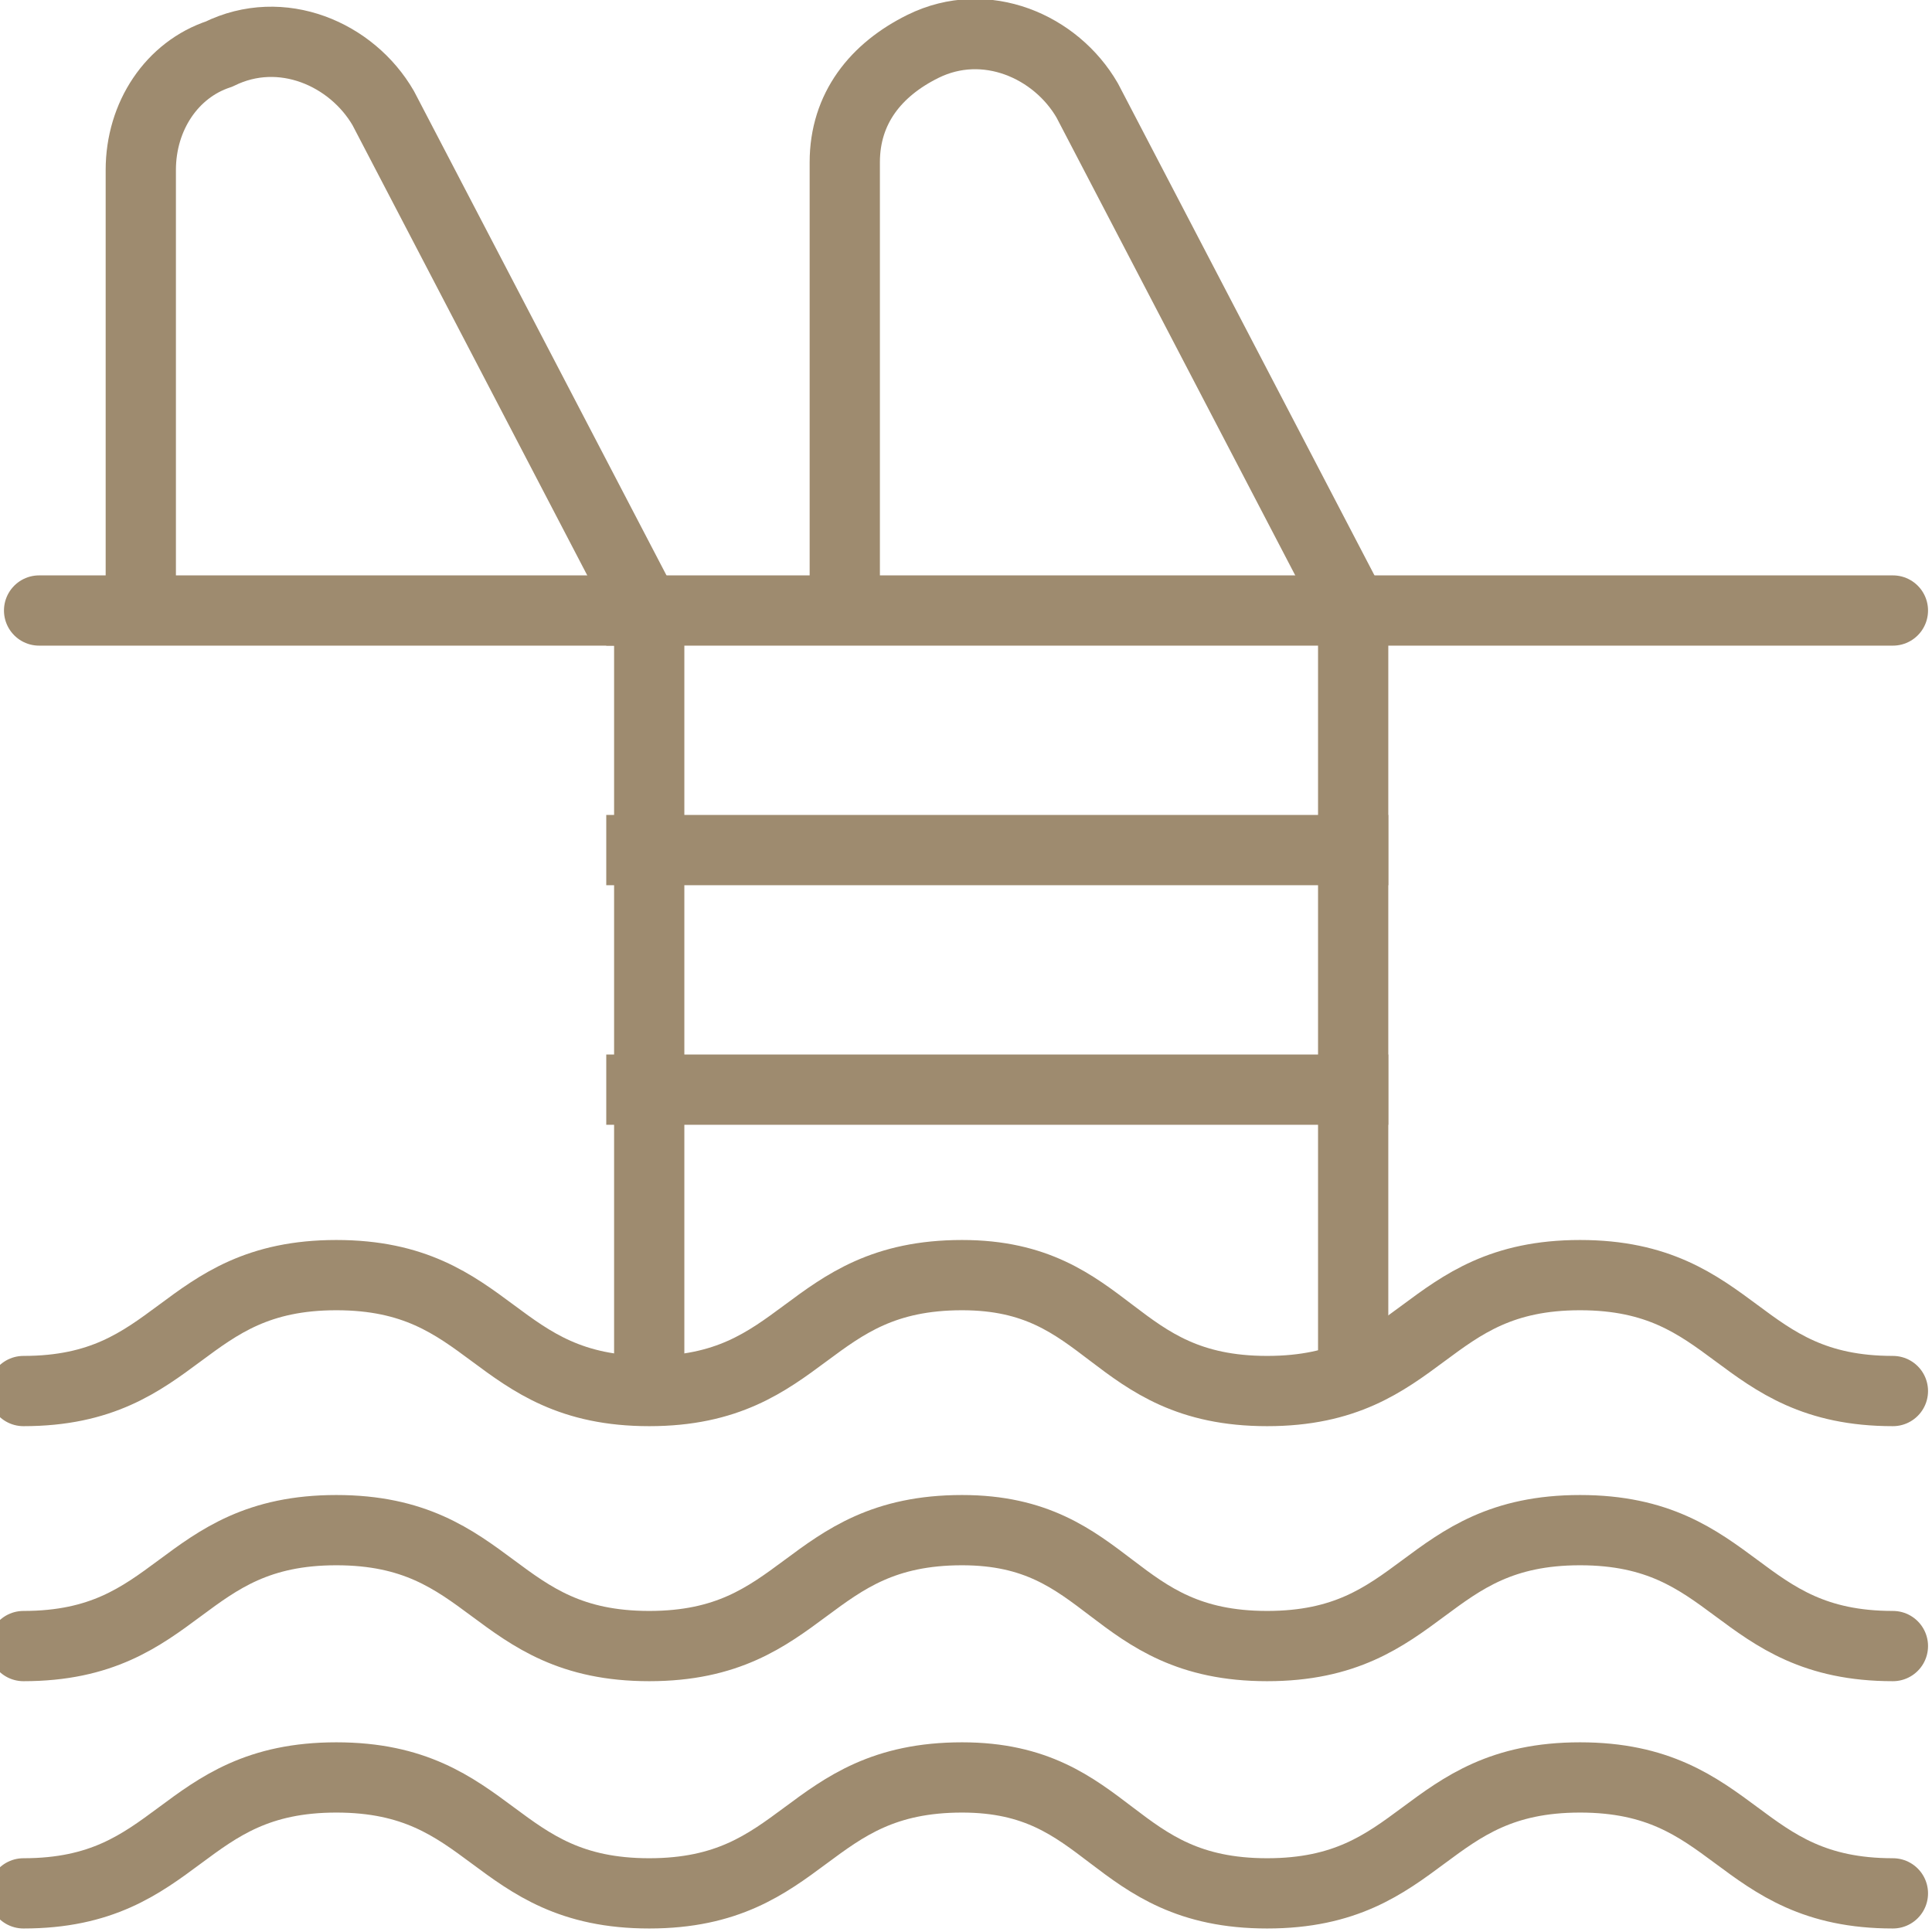
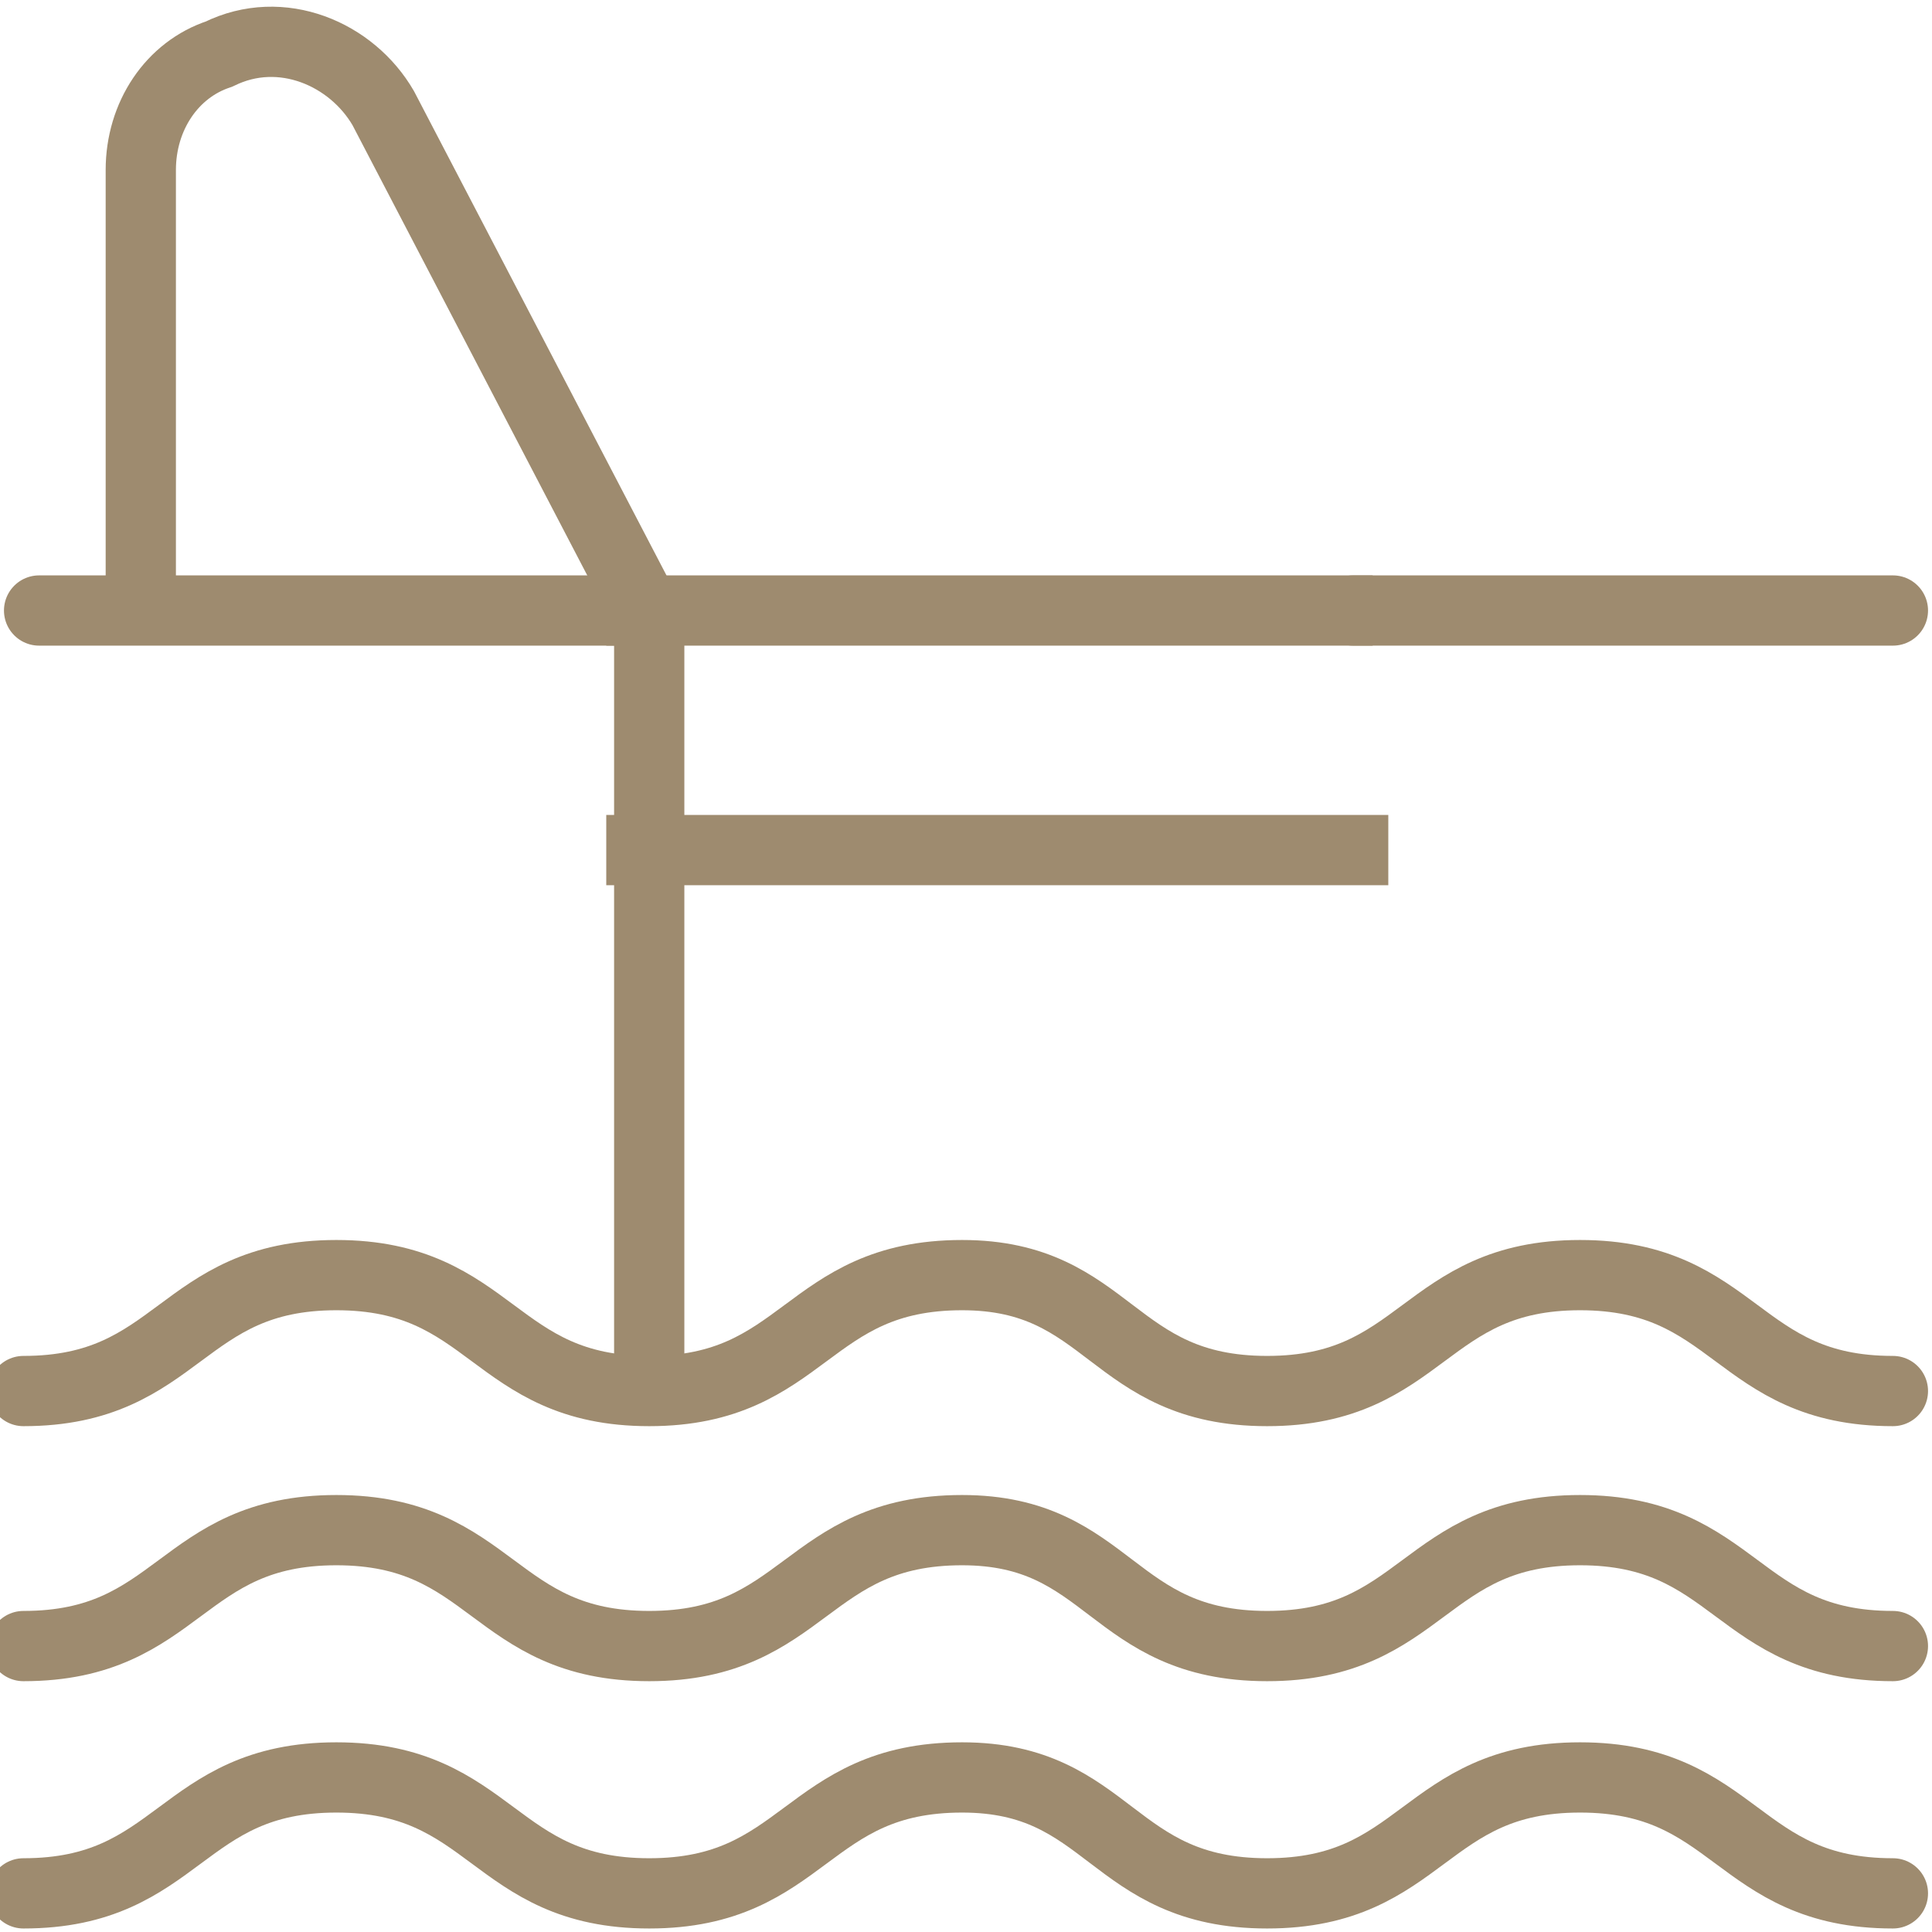
<svg xmlns="http://www.w3.org/2000/svg" width="55" height="55" viewBox="0 0 55 55" fill="none">
  <g clip-path="url(#clip0_280_123)">
    <path d="M53.887 39.6C49.433 39.6 49.433 36.3 44.98 36.3C40.526 36.3 40.526 39.6 36.073 39.6C31.619 39.6 31.619 36.3 27.389 36.3C22.935 36.3 22.935 39.6 18.482 39.6C14.028 39.6 14.028 36.3 9.575 36.3C5.121 36.3 5.121 39.6 0.668 39.6" stroke="#9E8B6F" stroke-width="2" stroke-miterlimit="10" stroke-linecap="round" stroke-linejoin="round" />
    <path d="M53.887 46.86C49.433 46.86 49.433 43.56 44.98 43.56C40.526 43.56 40.526 46.86 36.073 46.86C31.619 46.86 31.619 43.56 27.389 43.56C22.935 43.56 22.935 46.86 18.482 46.86C14.028 46.86 14.028 43.56 9.575 43.56C5.121 43.56 5.121 46.86 0.668 46.86" stroke="#9E8B6F" stroke-width="2" stroke-miterlimit="10" stroke-linecap="round" stroke-linejoin="round" />
    <path d="M53.887 53.9C49.433 53.9 49.433 50.6 44.98 50.6C40.526 50.6 40.526 53.9 36.073 53.9C31.619 53.9 31.619 50.6 27.389 50.6C22.935 50.6 22.935 53.9 18.482 53.9C14.028 53.9 14.028 50.6 9.575 50.6C5.121 50.6 5.121 53.9 0.668 53.9" stroke="#9E8B6F" stroke-width="2" stroke-miterlimit="10" stroke-linecap="round" stroke-linejoin="round" />
    <path d="M4.008 18.04V4.84C4.008 3.3 4.899 1.98 6.235 1.54C8.016 0.66 10.02 1.54 10.911 3.08L18.482 17.6V39.6" stroke="#9E8B6F" stroke-width="2" stroke-miterlimit="10" stroke-linejoin="round" />
-     <path d="M38.522 39.6V17.38L30.951 2.86C30.061 1.32 28.057 0.44 26.275 1.32C24.939 1.98 24.049 3.08 24.049 4.62V18.04" stroke="#9E8B6F" stroke-width="2" stroke-miterlimit="10" stroke-linejoin="round" />
    <path d="M1.113 17.38H18.259" stroke="#9E8B6F" stroke-width="2" stroke-miterlimit="10" stroke-linecap="round" stroke-linejoin="round" />
    <path d="M18.259 17.38H38.077" stroke="#9E8B6F" stroke-width="2" stroke-miterlimit="10" stroke-linecap="square" stroke-linejoin="round" />
    <path d="M18.259 24.2H38.522" stroke="#9E8B6F" stroke-width="2" stroke-miterlimit="10" stroke-linecap="square" stroke-linejoin="round" />
    <path d="M38.522 17.38H53.887" stroke="#9E8B6F" stroke-width="2" stroke-miterlimit="10" stroke-linecap="round" stroke-linejoin="round" />
-     <path d="M18.259 31.02H38.522" stroke="#9E8B6F" stroke-width="2" stroke-miterlimit="10" stroke-linecap="square" stroke-linejoin="round" />
  </g>
  <defs>
    <clipPath id="clip0_280_123">
      <rect width="55" height="55" fill="white" />
    </clipPath>
  </defs>
</svg>